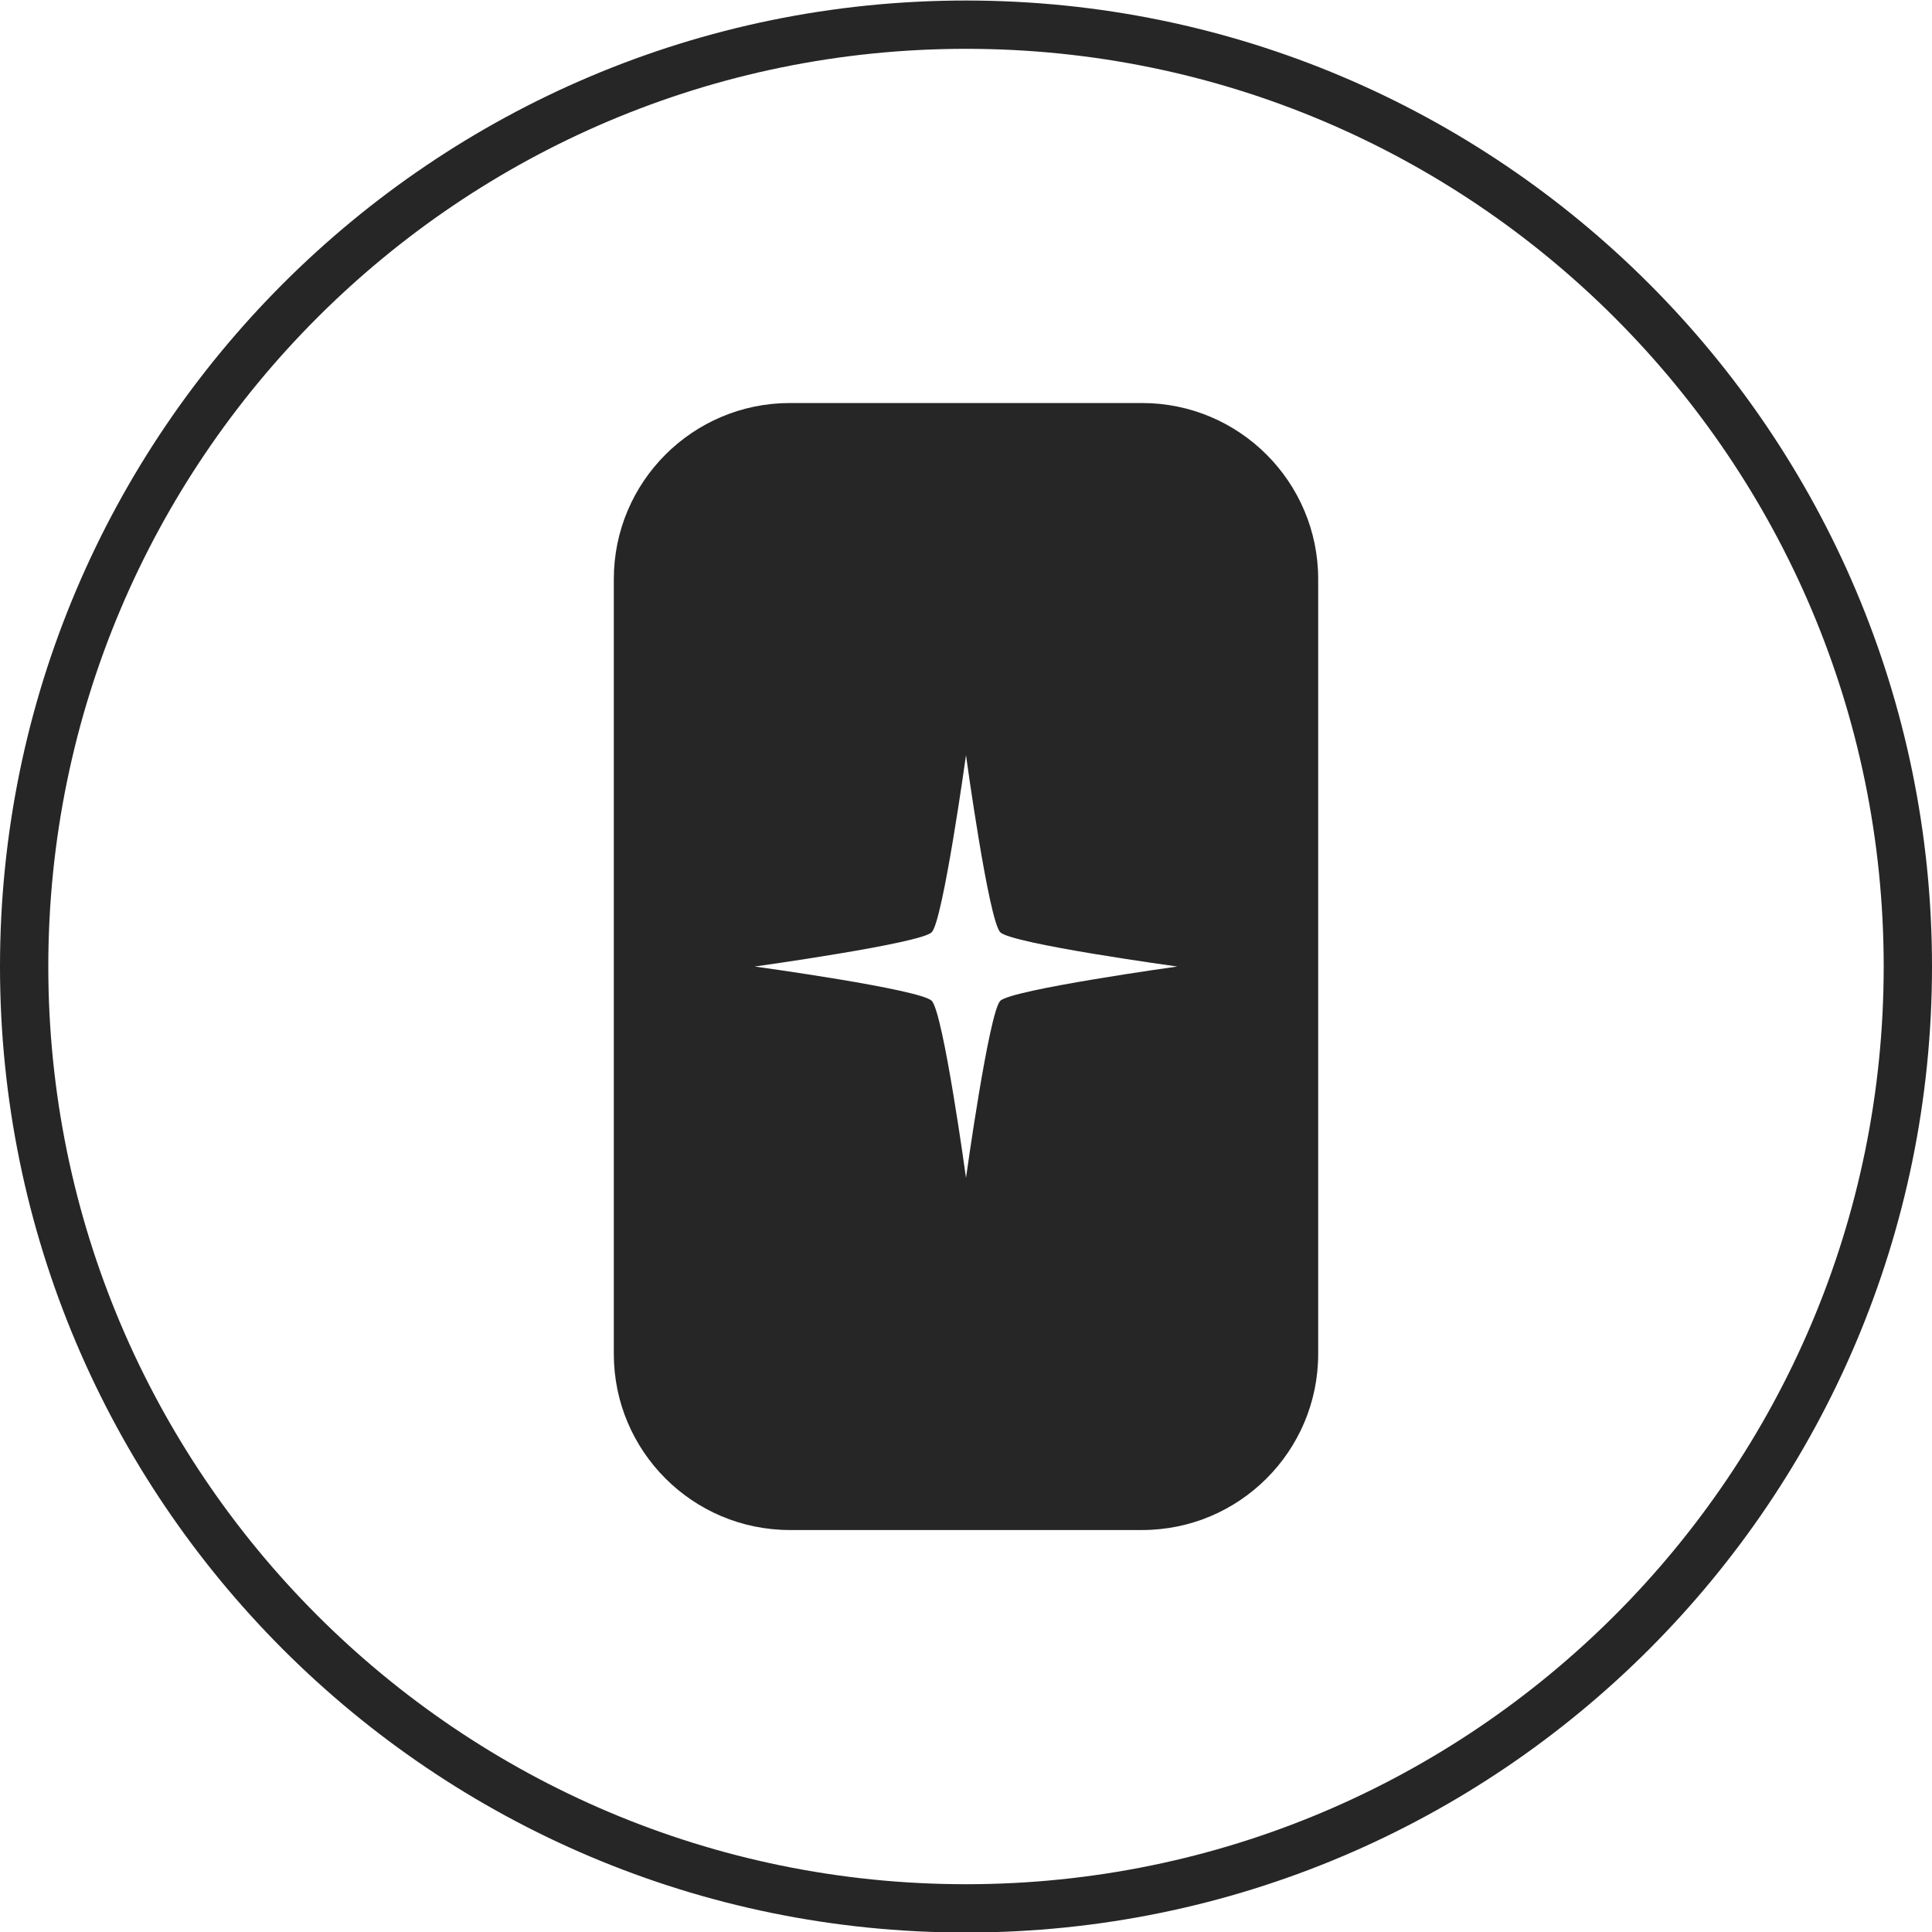
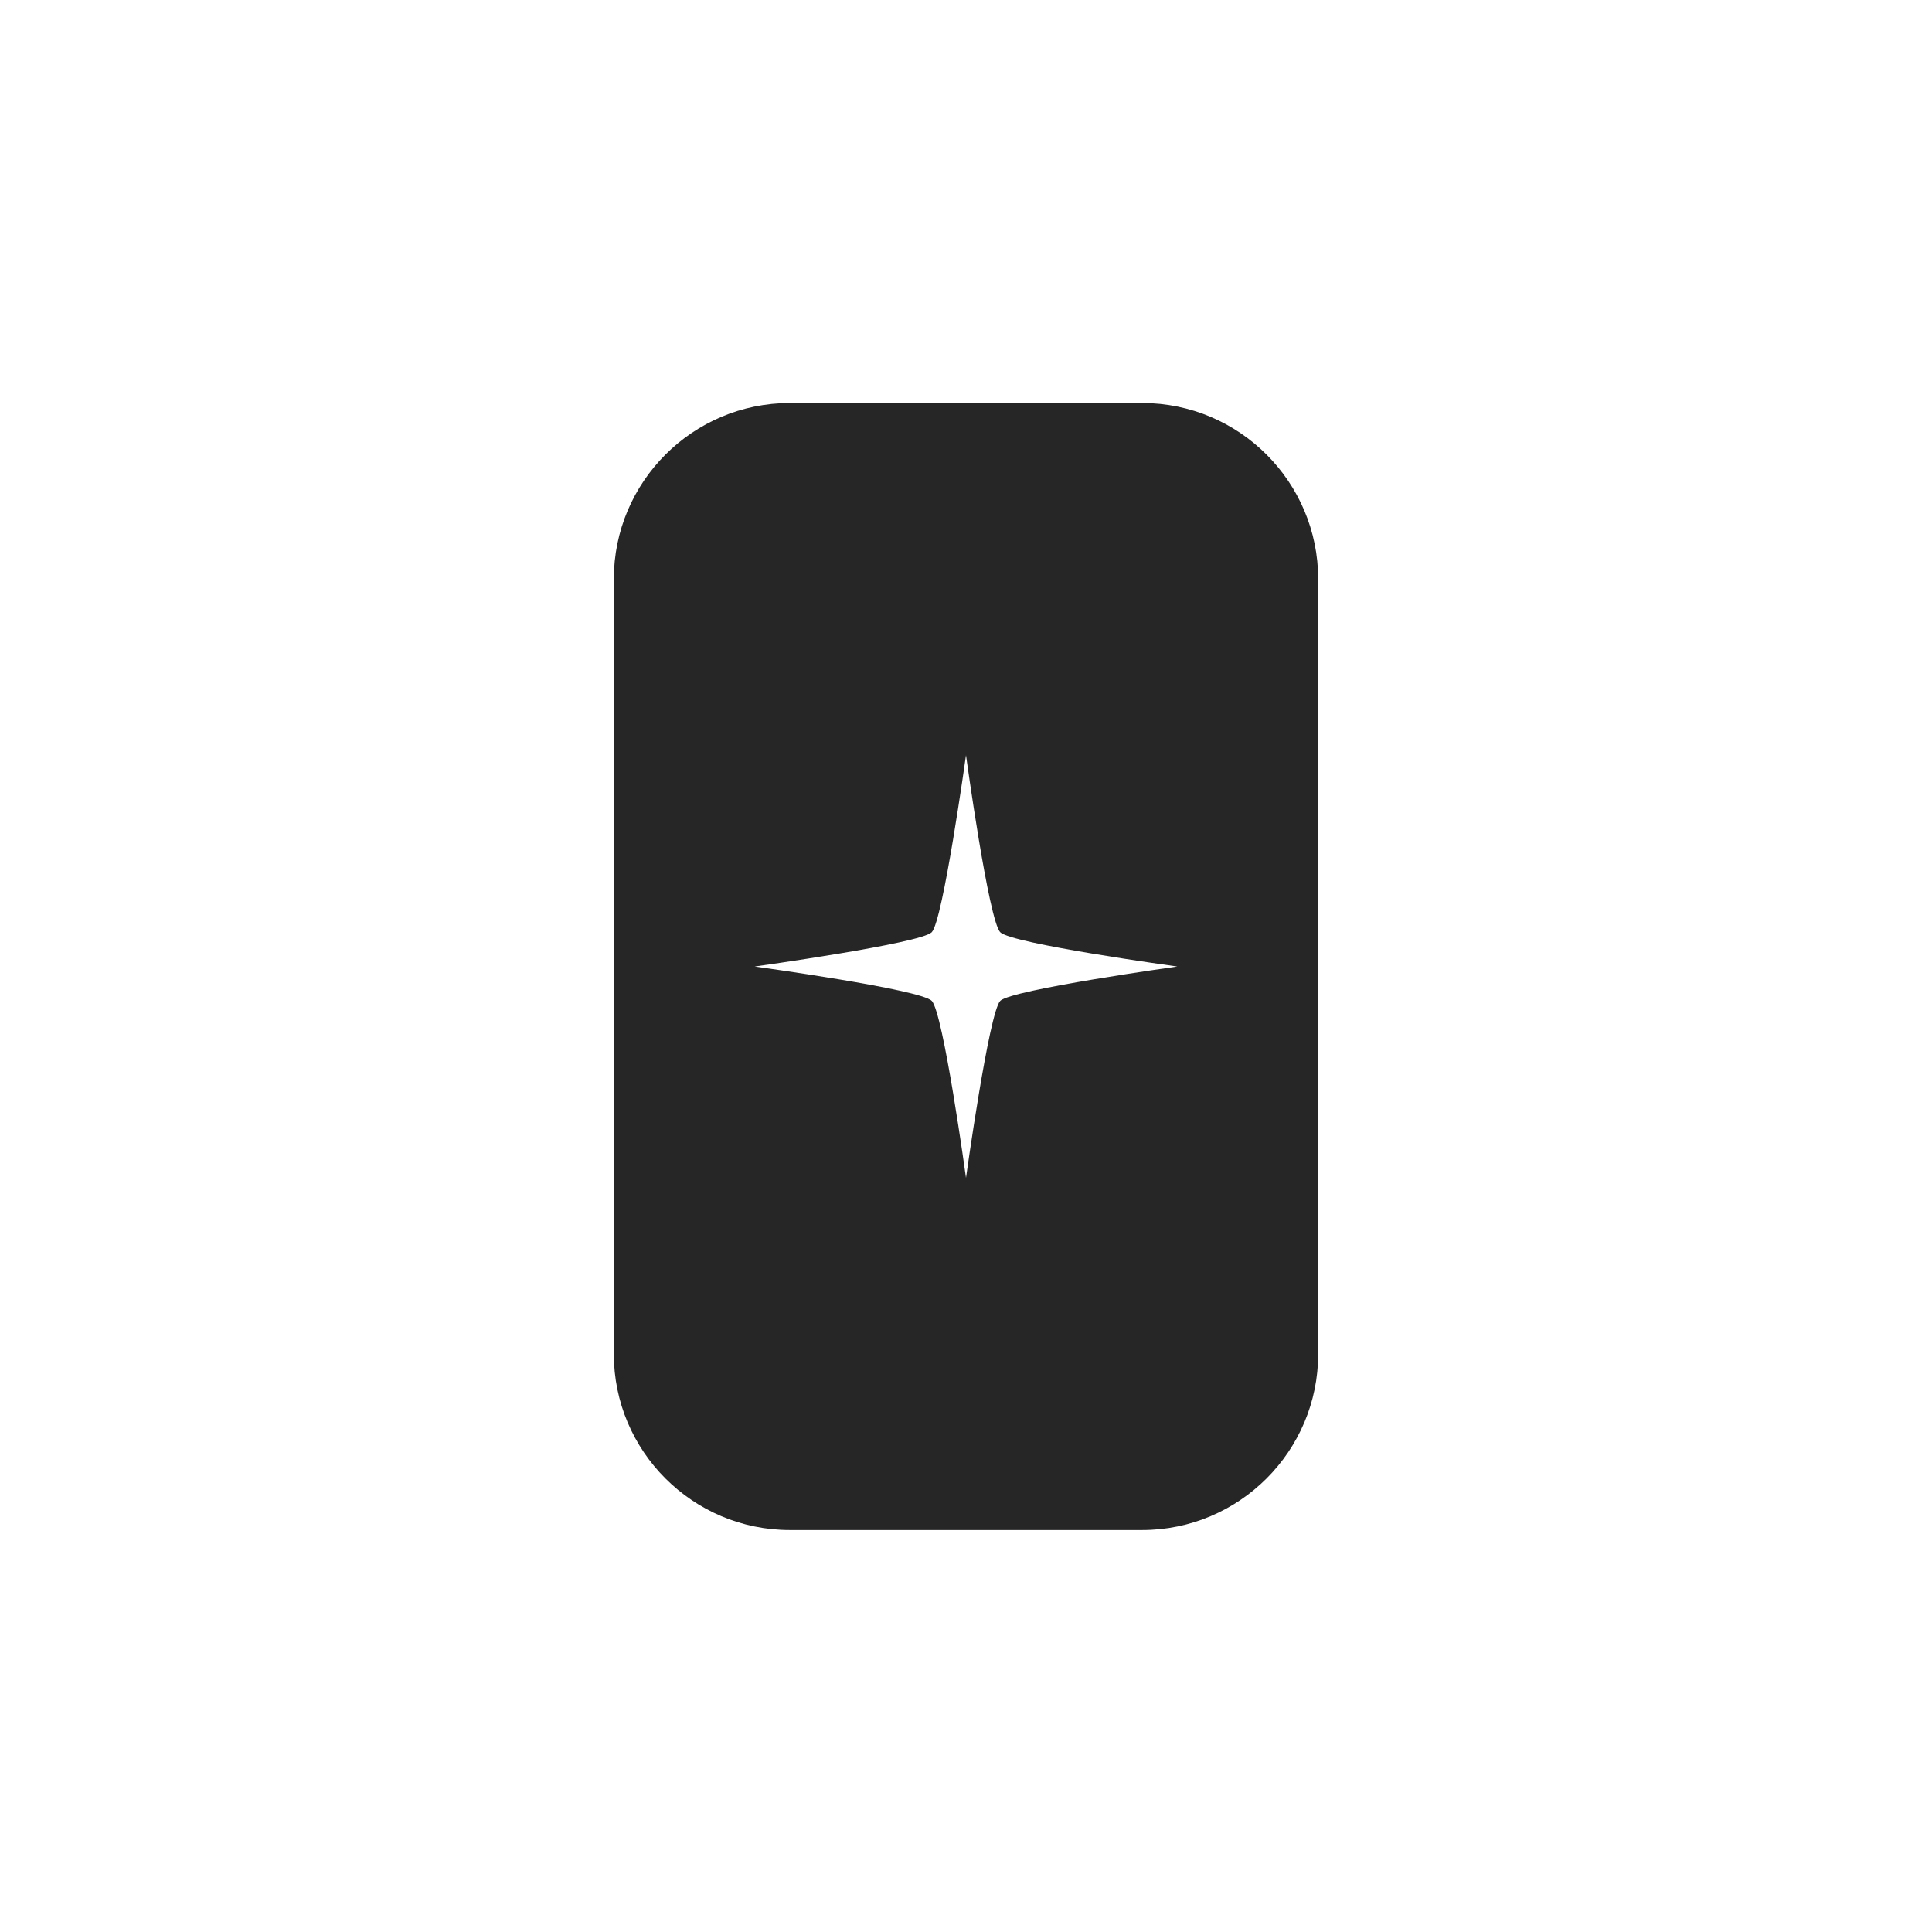
<svg xmlns="http://www.w3.org/2000/svg" width="100%" height="100%" viewBox="0 0 48 48" version="1.1" xml:space="preserve" style="fill-rule:evenodd;clip-rule:evenodd;stroke-linejoin:round;stroke-miterlimit:2;">
  <g id="i-fob">
-     <path d="M24,0.013c13.246,0 24,10.754 24,24c0,13.246 -10.754,24 -24,24c-13.246,0 -24,-10.754 -24,-24c0,-13.246 10.754,-24 24,-24Zm0,1.2c-12.584,0 -22.8,10.217 -22.8,22.8c0,12.584 10.216,22.8 22.8,22.8c12.584,0 22.8,-10.216 22.8,-22.8c-0,-12.583 -10.216,-22.8 -22.8,-22.8Z" style="fill:#262626;" />
    <path d="M32.75,14.388l0,19.25c0,2.415 -1.96,4.375 -4.375,4.375l-8.75,0c-2.415,0 -4.375,-1.96 -4.375,-4.375l0,-19.25c0,-2.414 1.96,-4.375 4.375,-4.375l8.75,0c2.415,0 4.375,1.961 4.375,4.375Zm-3.5,9.625c0,0 -4.11,-0.563 -4.398,-0.851c-0.289,-0.289 -0.852,-4.399 -0.852,-4.399c0,0 -0.572,4.12 -0.852,4.399c-0.279,0.279 -4.398,0.851 -4.398,0.851c0,0 4.11,0.563 4.398,0.852c0.289,0.289 0.852,4.398 0.852,4.398c0,0 0.572,-4.119 0.852,-4.398c0.279,-0.279 4.398,-0.852 4.398,-0.852Z" style="fill:#262626;" />
  </g>
</svg>